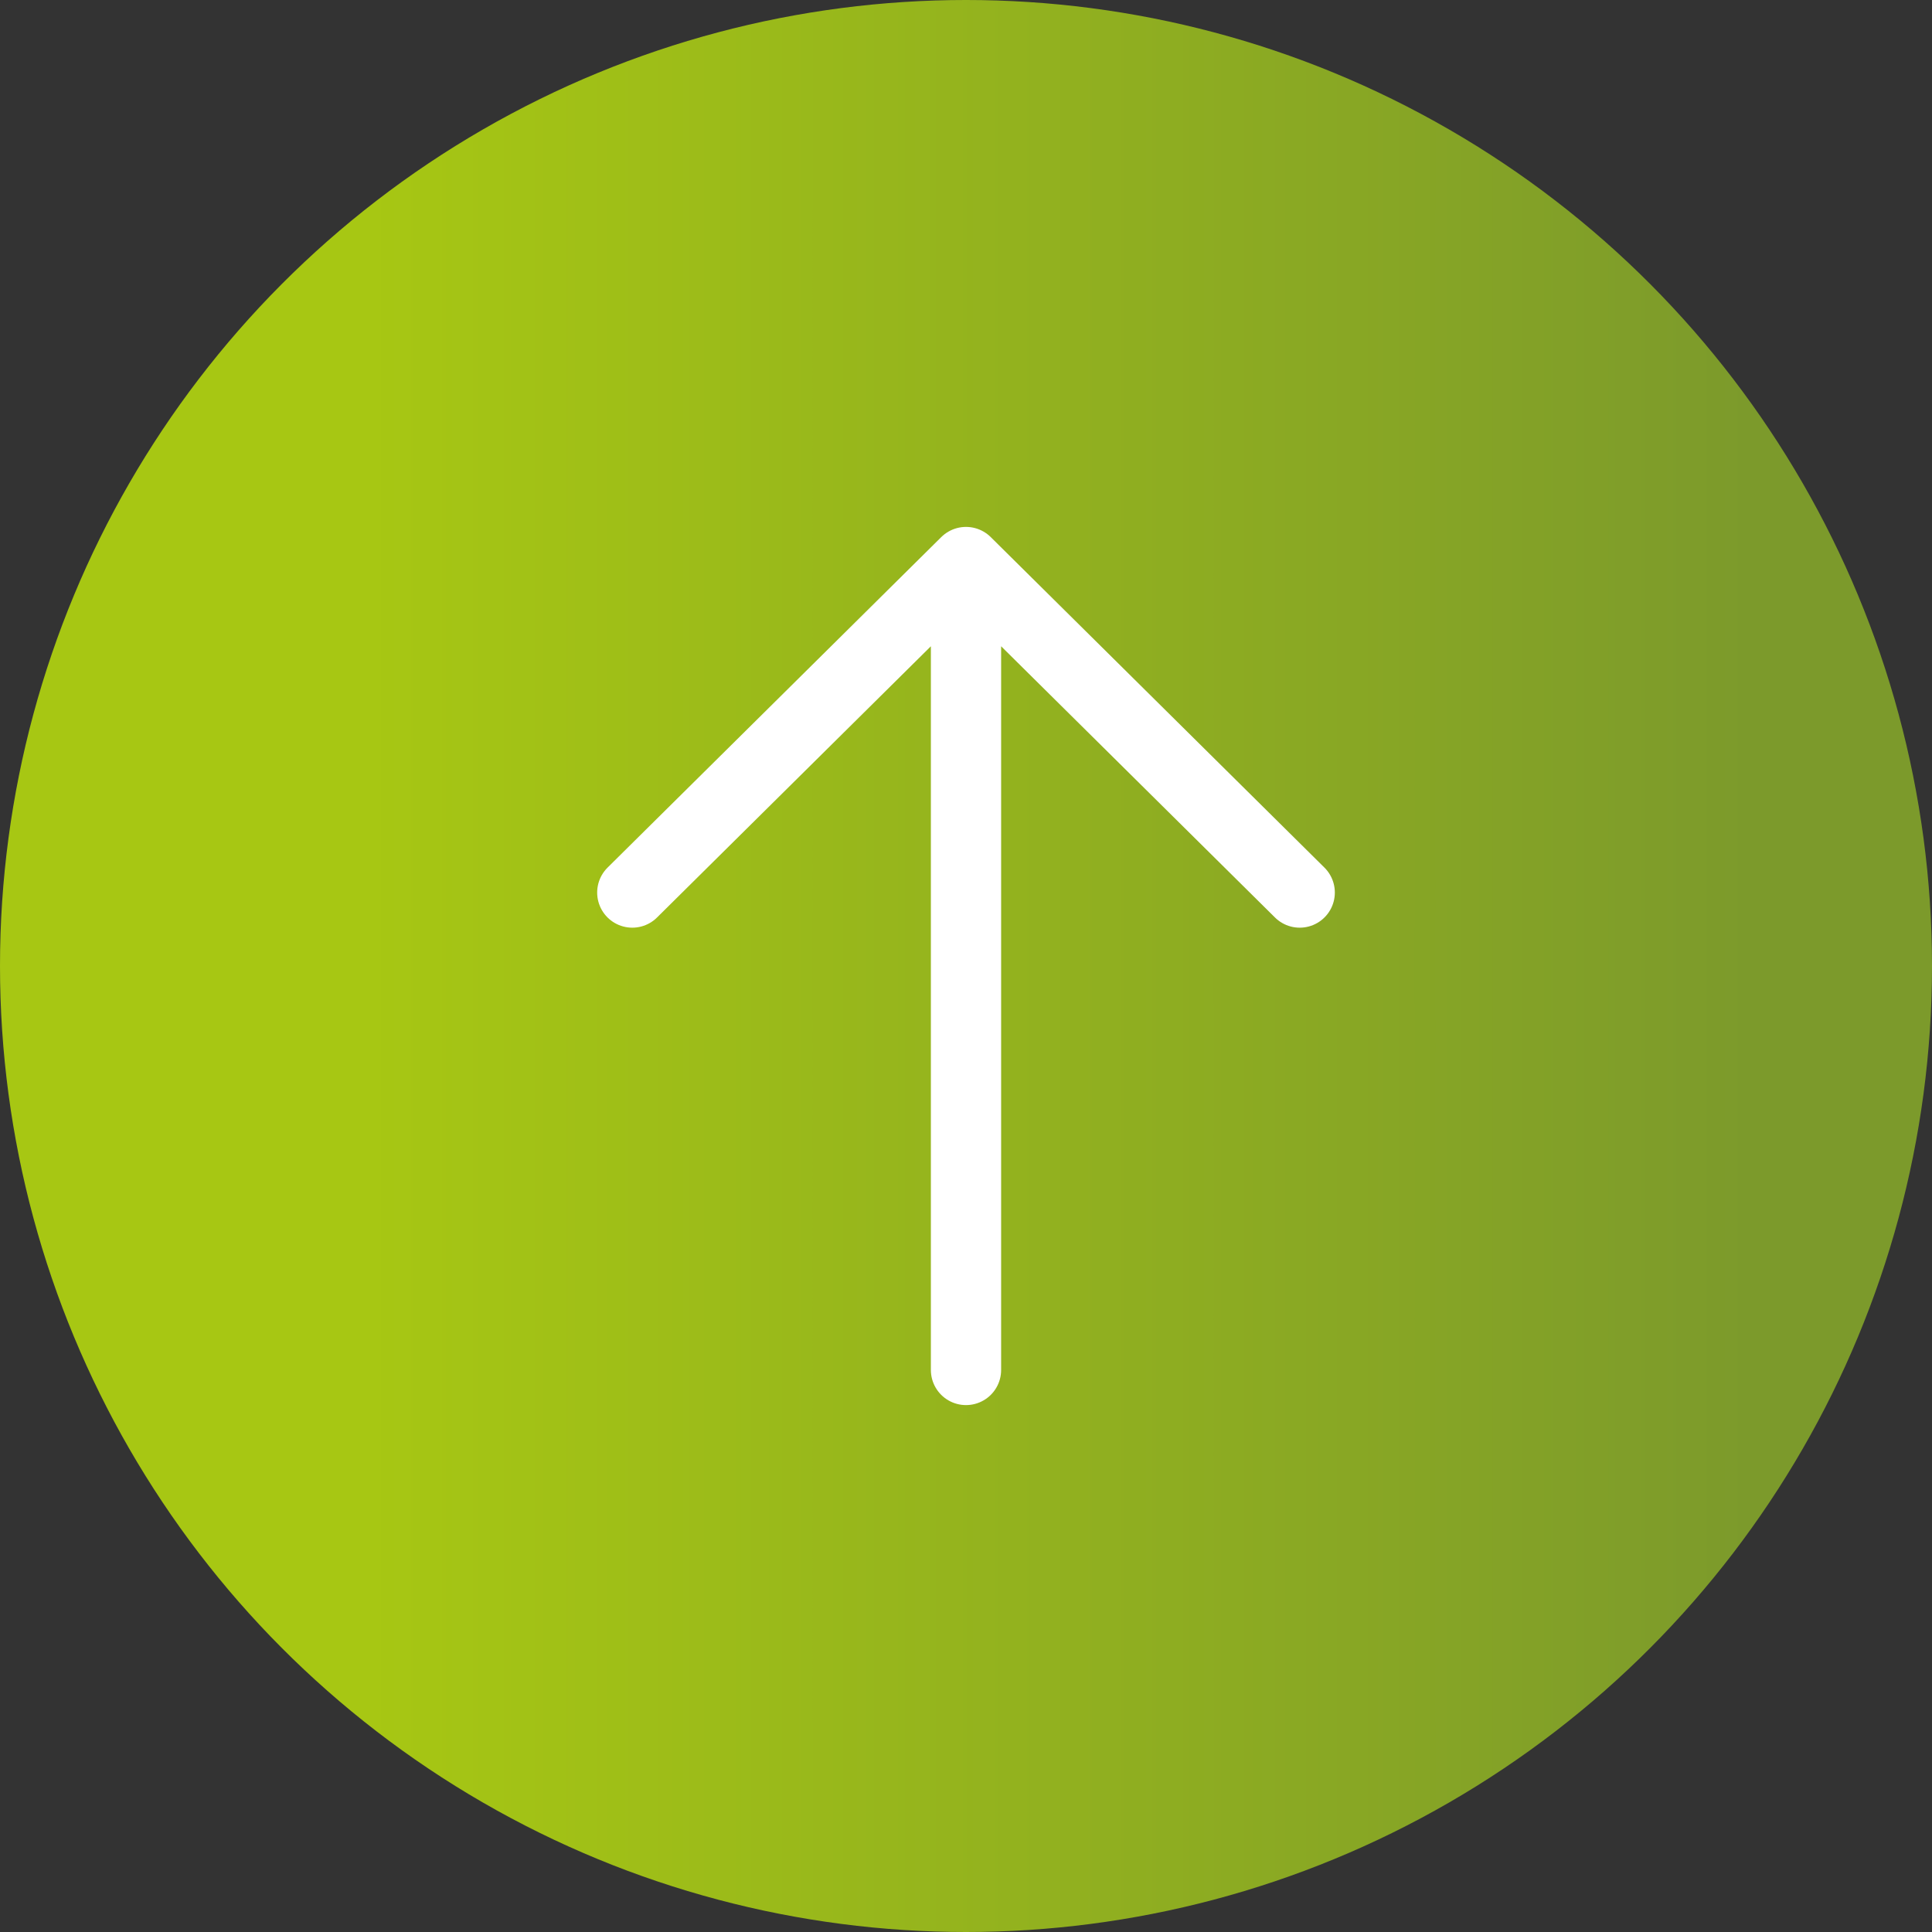
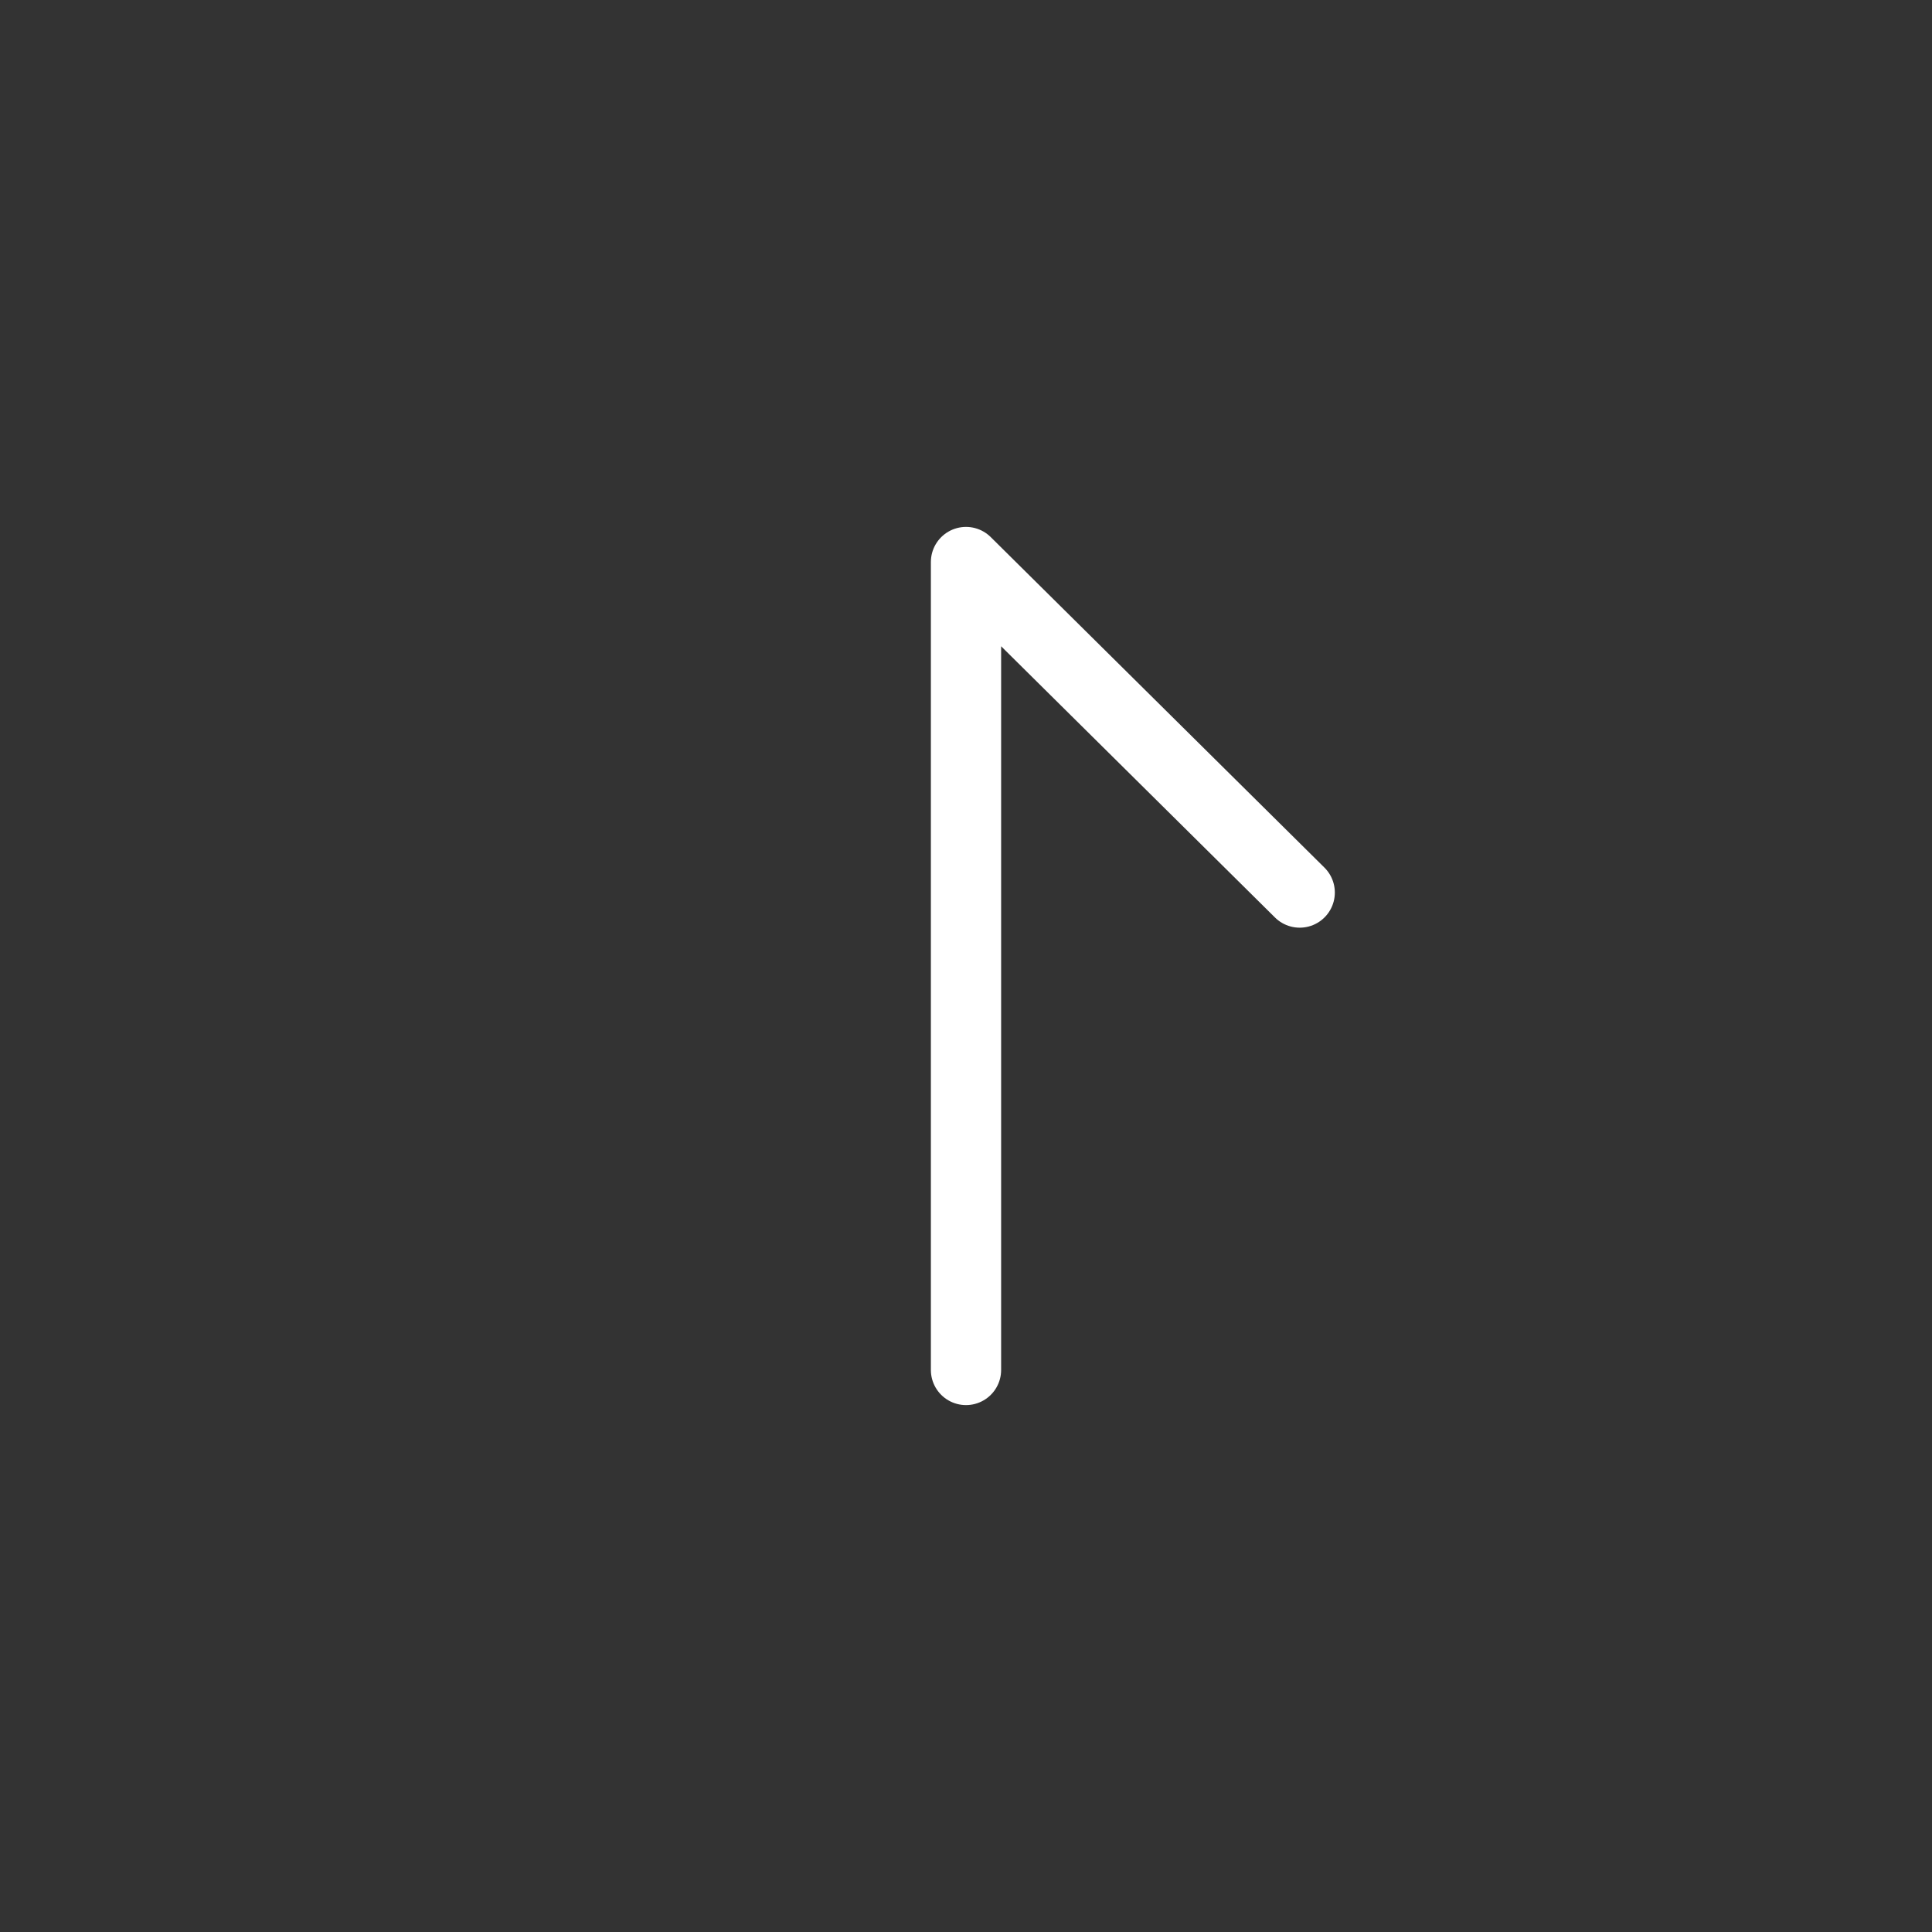
<svg xmlns="http://www.w3.org/2000/svg" width="55" height="55" viewBox="0 0 55 55" fill="none">
  <rect x="0" y="0" width="55" height="55" fill="#333333" stroke="none" />
-   <circle cx="27.5" cy="27.5" r="27.5" fill="url(#paint0_linear_50_9)" />
-   <path d="M27.5 39V16M27.5 16L37 25.409M27.5 16L18 25.409" stroke="white" stroke-width="2" stroke-linecap="round" stroke-linejoin="round" />
+   <path d="M27.5 39V16M27.5 16L37 25.409M27.5 16" stroke="white" stroke-width="2" stroke-linecap="round" stroke-linejoin="round" />
  <defs>
    <linearGradient id="paint0_linear_50_9" x1="10.394" y1="27.673" x2="49.926" y2="27.673" gradientUnits="userSpaceOnUse">
      <stop stop-color="#A7C713" />
      <stop offset="1" stop-color="#7C9A2B" />
    </linearGradient>
  </defs>
</svg>